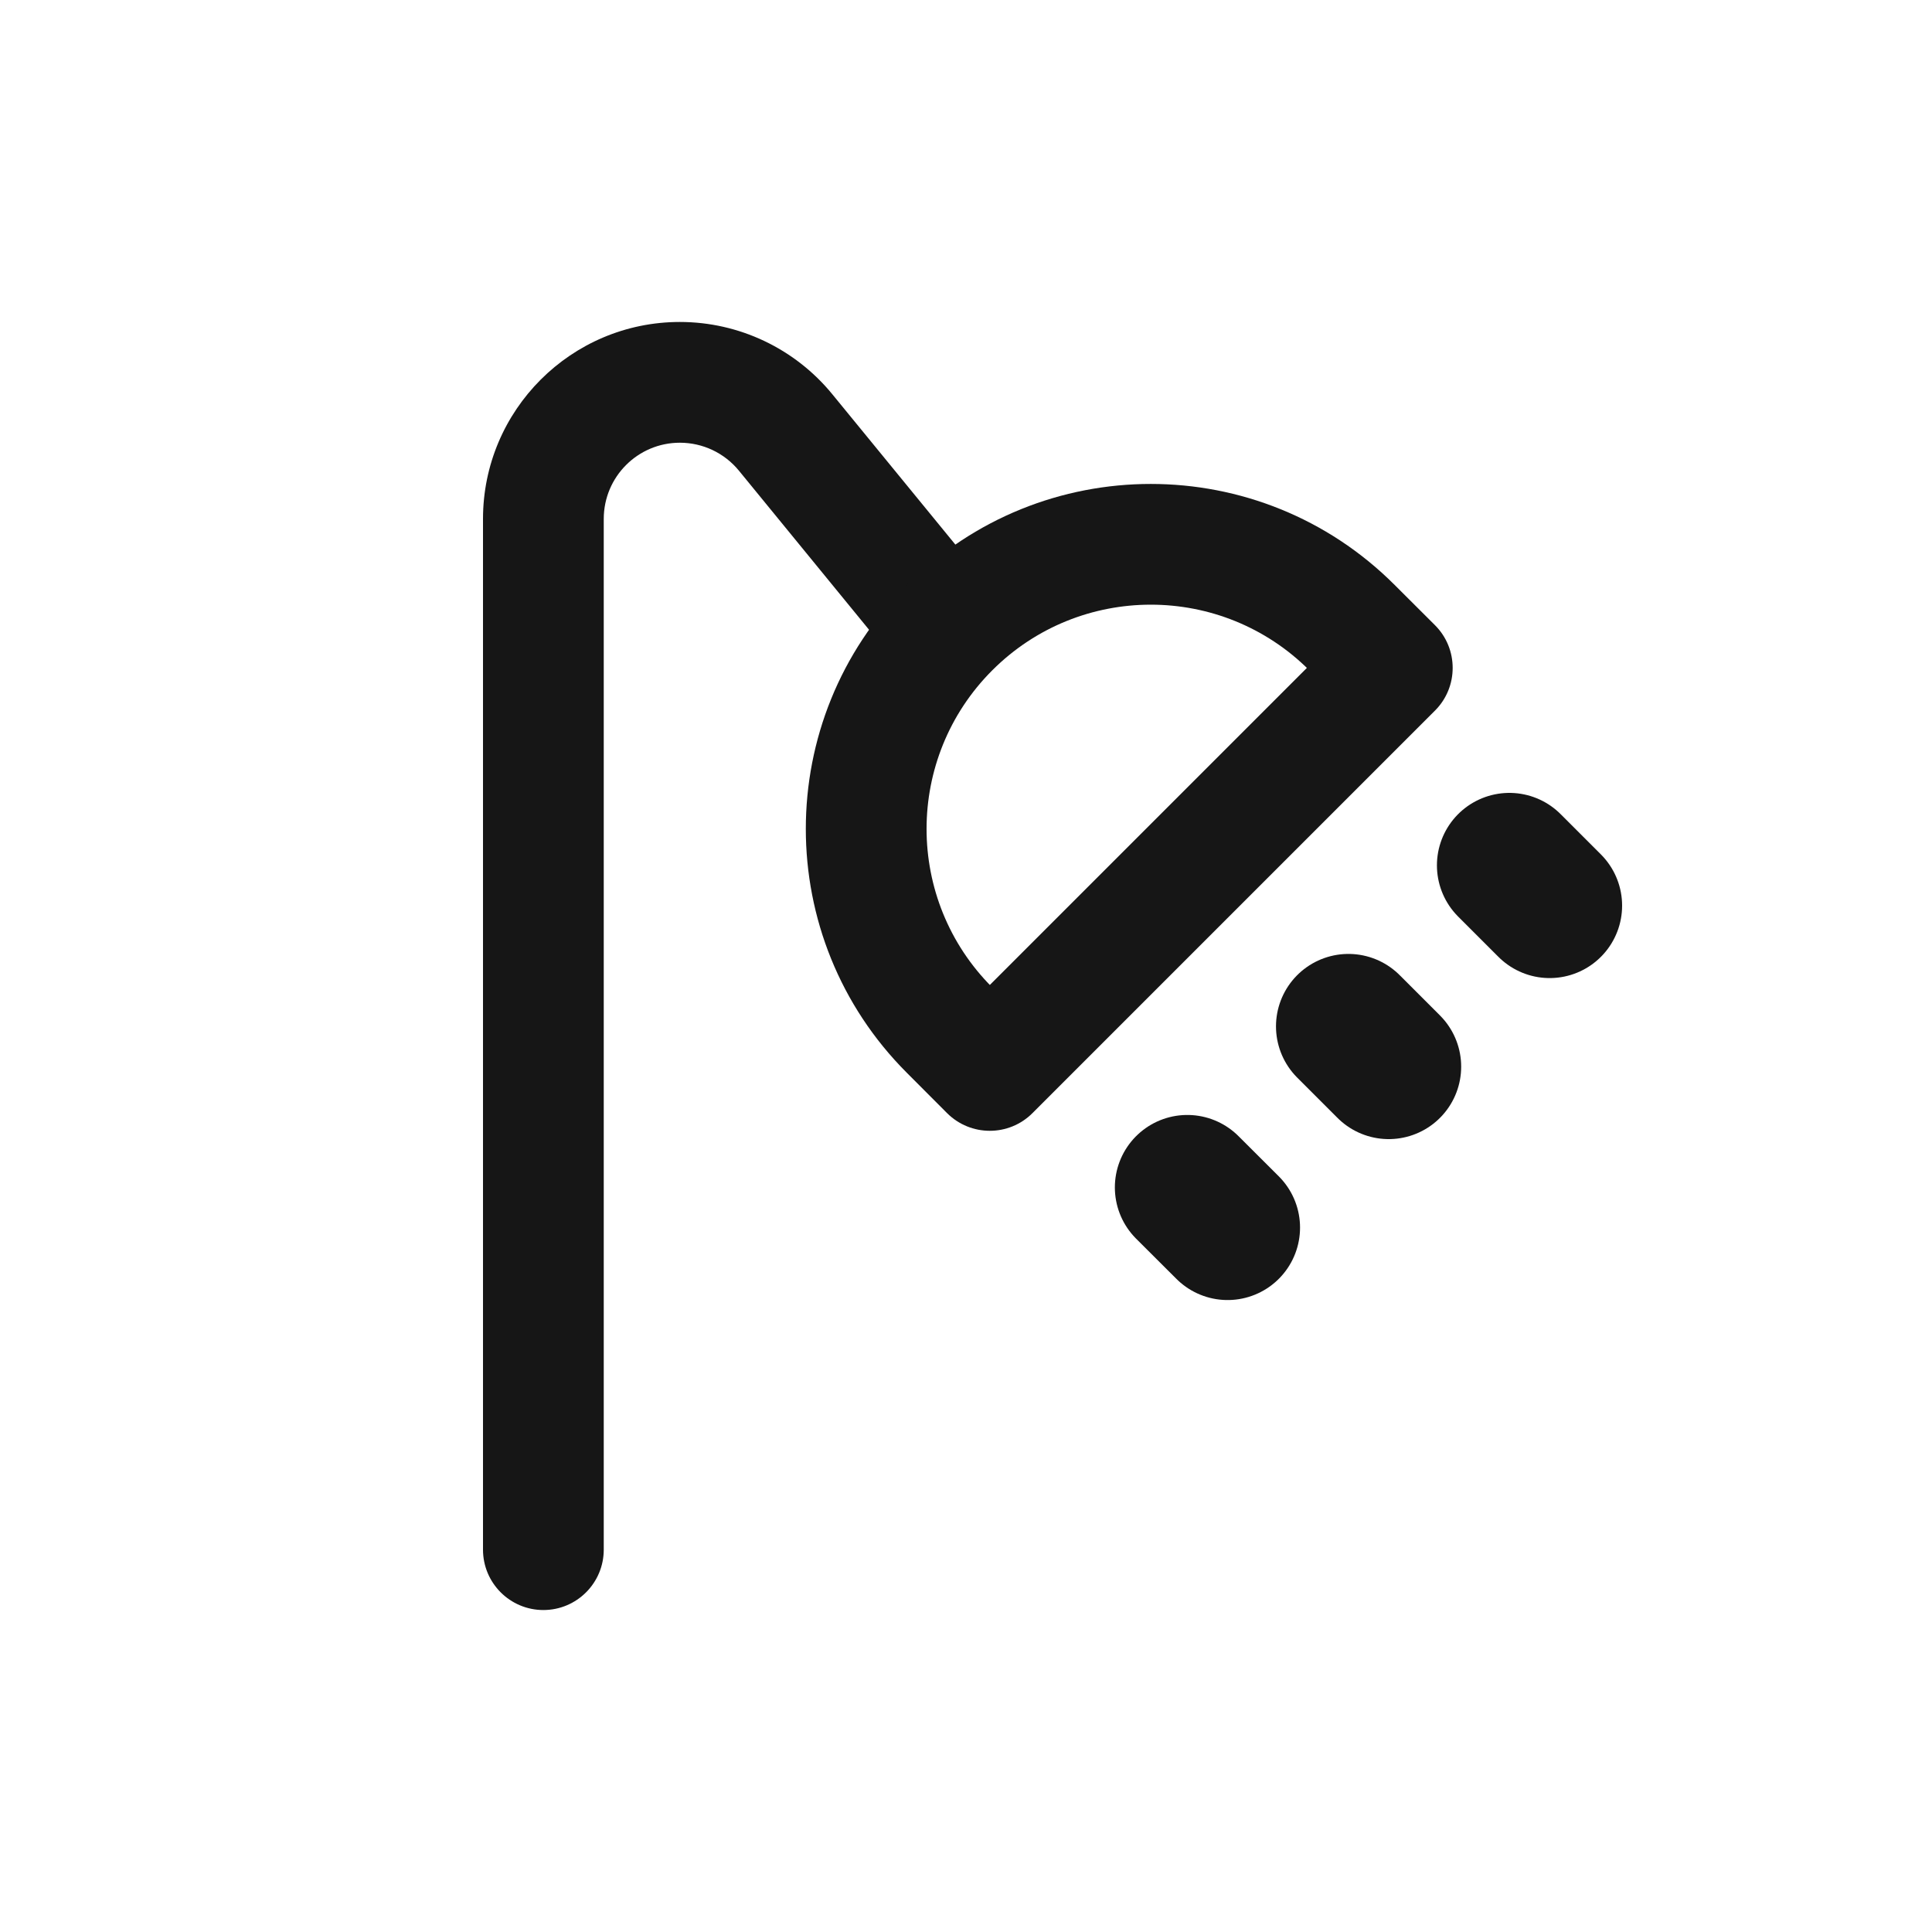
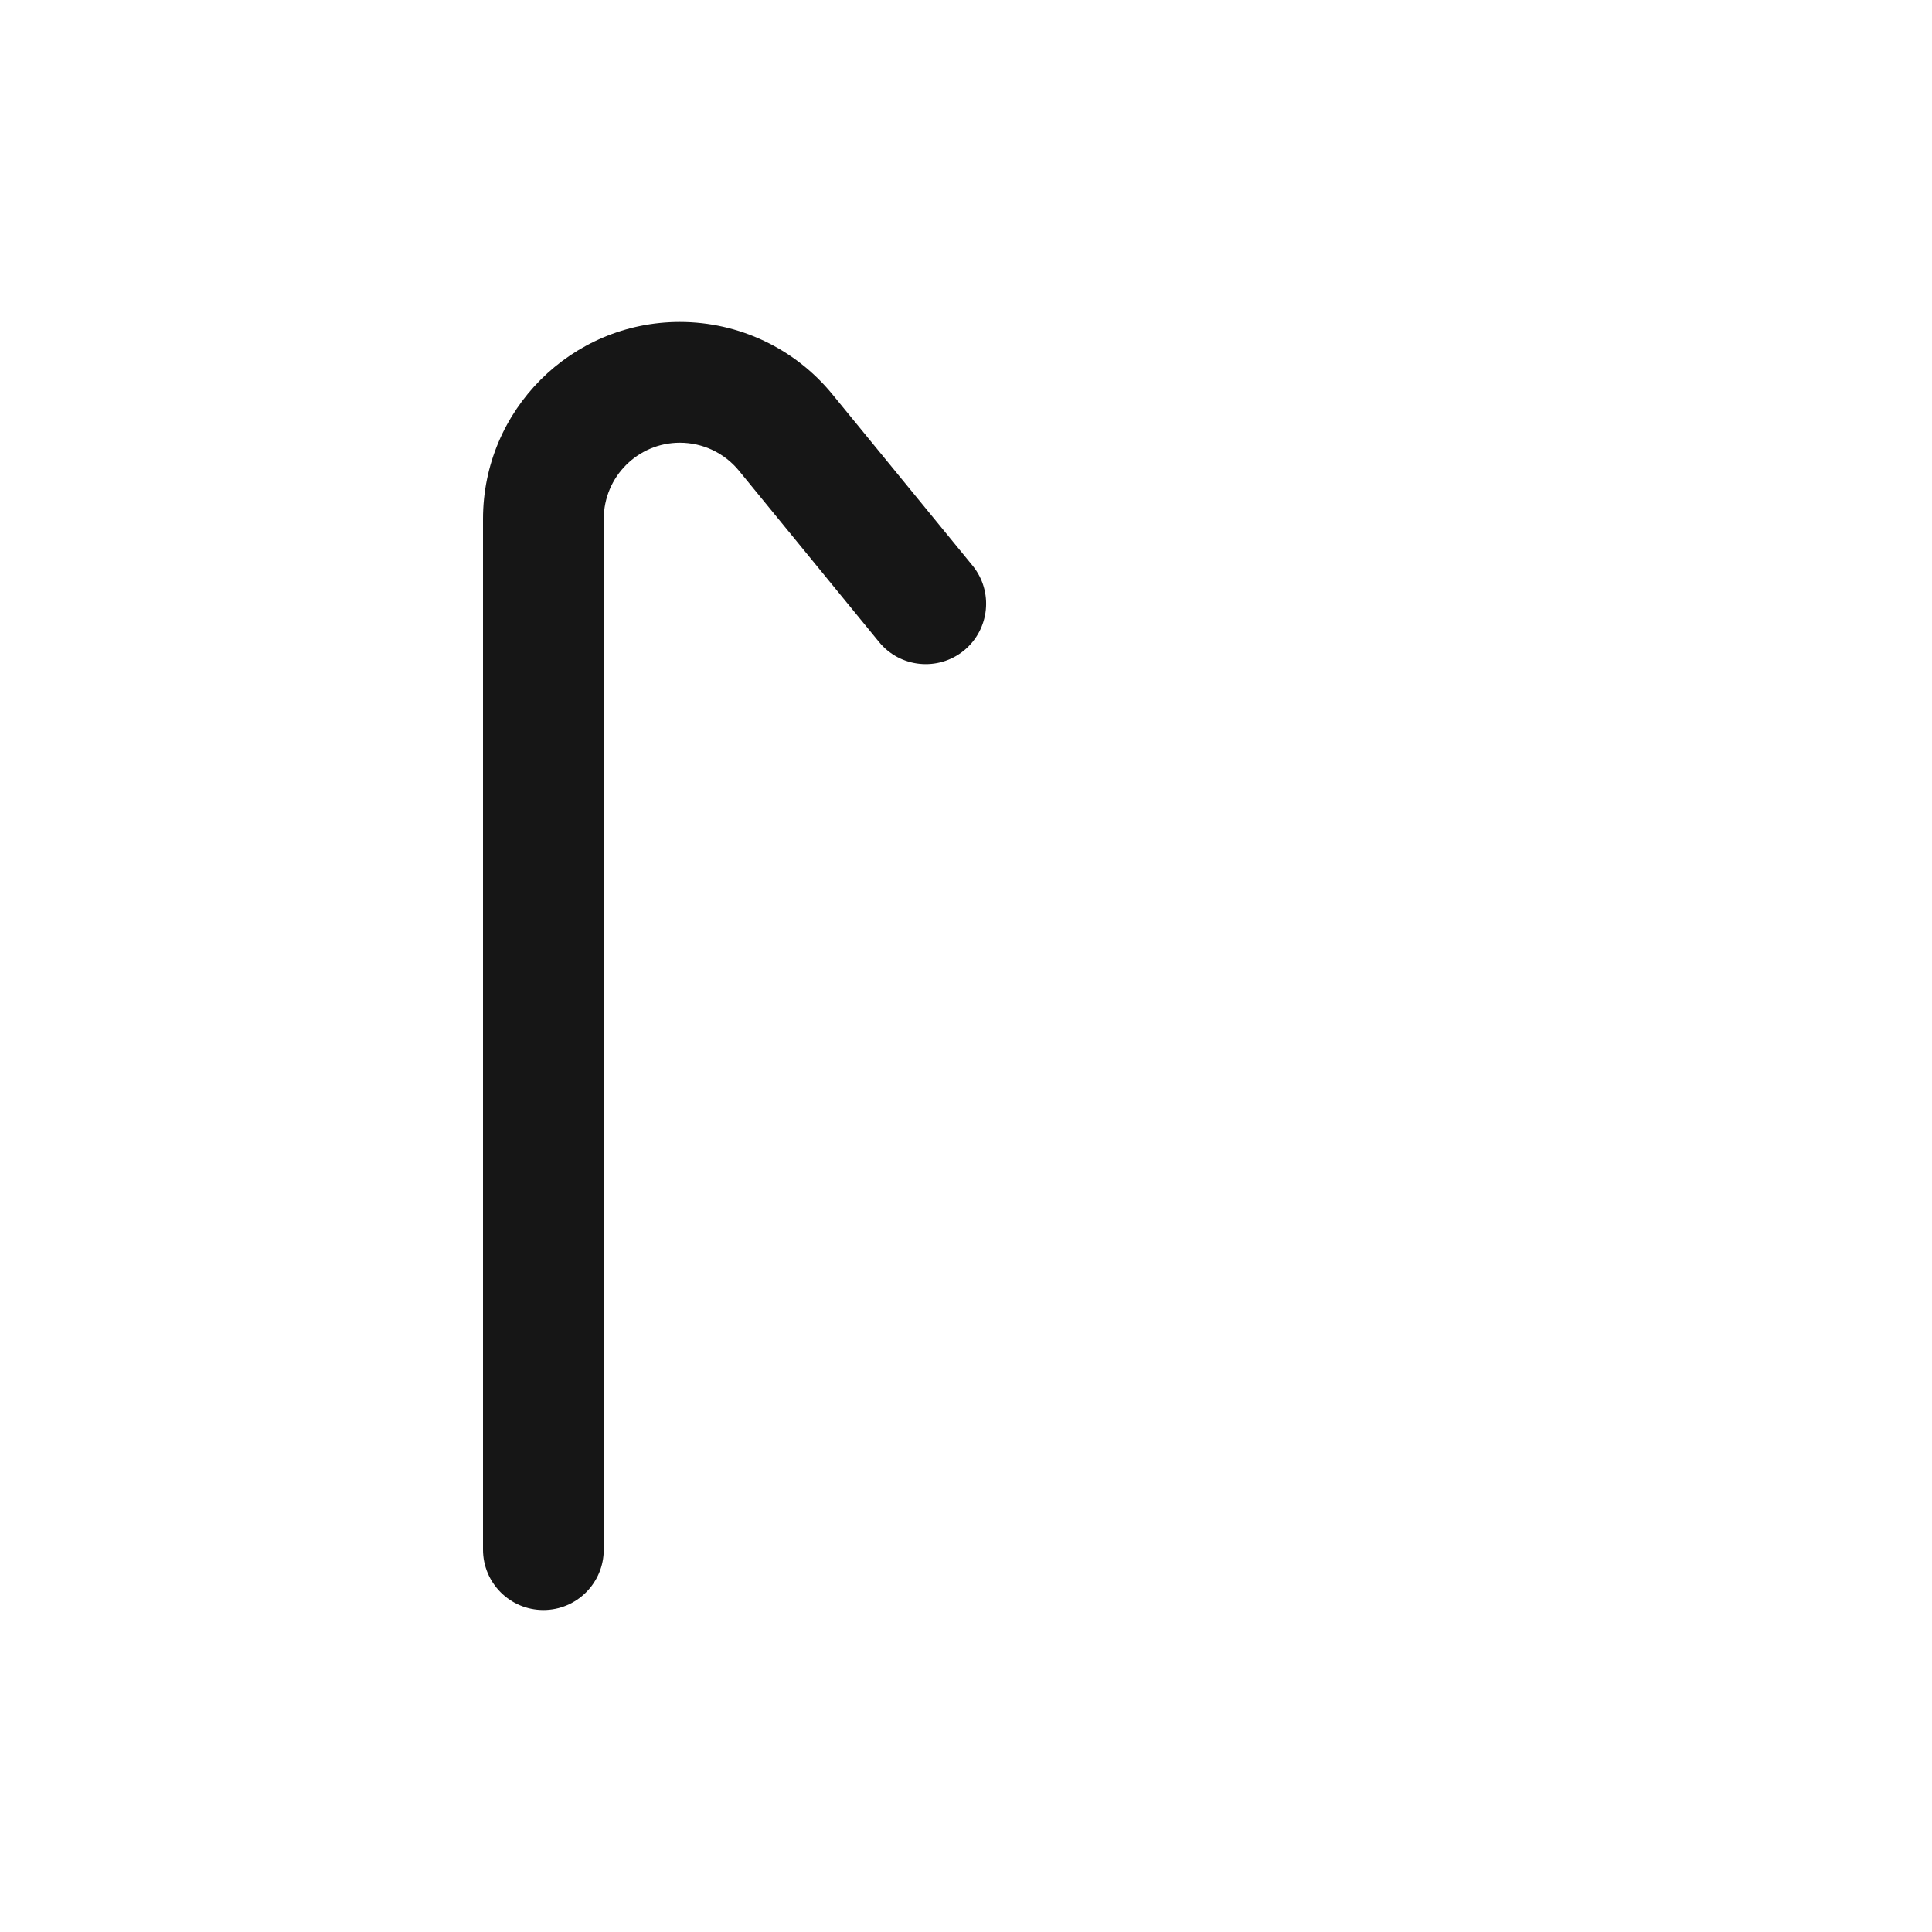
<svg xmlns="http://www.w3.org/2000/svg" width="20" height="20" viewBox="0 0 20 20" fill="none">
  <path d="M5 16.042C5 16.387 5.28 16.667 5.625 16.667C5.97 16.667 6.25 16.387 6.25 16.042H5ZM8.132 4.477L7.649 4.872L8.132 4.477ZM9.1 6.646C9.318 6.913 9.712 6.952 9.979 6.734C10.246 6.515 10.286 6.121 10.067 5.854L9.1 6.646ZM6.25 16.042V5.372H5V16.042H6.25ZM7.649 4.872L9.1 6.646L10.067 5.854L8.616 4.081L7.649 4.872ZM7.038 4.583C7.275 4.583 7.499 4.689 7.649 4.872L8.616 4.081C8.229 3.608 7.65 3.333 7.038 3.333V4.583ZM6.25 5.372C6.25 4.936 6.603 4.583 7.038 4.583V3.333C5.913 3.333 5 4.246 5 5.372H6.25Z" fill="#161616" />
-   <path d="M15.625 8.958L16.042 9.375" stroke="#161616" stroke-width="1.5" stroke-linecap="round" stroke-linejoin="round" />
-   <path d="M13.959 10.625L14.376 11.042" stroke="#161616" stroke-width="1.5" stroke-linecap="round" stroke-linejoin="round" />
-   <path d="M12.291 12.292L12.708 12.708" stroke="#161616" stroke-width="1.5" stroke-linecap="round" stroke-linejoin="round" />
-   <path d="M13.996 6.497L14.438 6.056L13.996 6.497ZM14.413 6.914L14.855 7.356C15.099 7.112 15.099 6.716 14.855 6.472L14.413 6.914ZM10.246 11.081L9.804 11.523C10.049 11.767 10.444 11.767 10.688 11.523L10.246 11.081ZM9.83 10.664L9.388 11.106L9.83 10.664ZM13.554 6.939L13.971 7.356L14.855 6.472L14.438 6.056L13.554 6.939ZM13.971 6.472L9.804 10.639L10.688 11.523L14.855 7.356L13.971 6.472ZM10.688 10.639L10.272 10.222L9.388 11.106L9.804 11.523L10.688 10.639ZM9.388 6.056C7.993 7.45 7.993 9.711 9.388 11.106L10.272 10.222C9.365 9.316 9.365 7.846 10.272 6.939L9.388 6.056ZM10.272 6.939C11.178 6.033 12.648 6.033 13.554 6.939L14.438 6.056C13.044 4.661 10.782 4.661 9.388 6.056L10.272 6.939Z" fill="#161616" />
</svg>